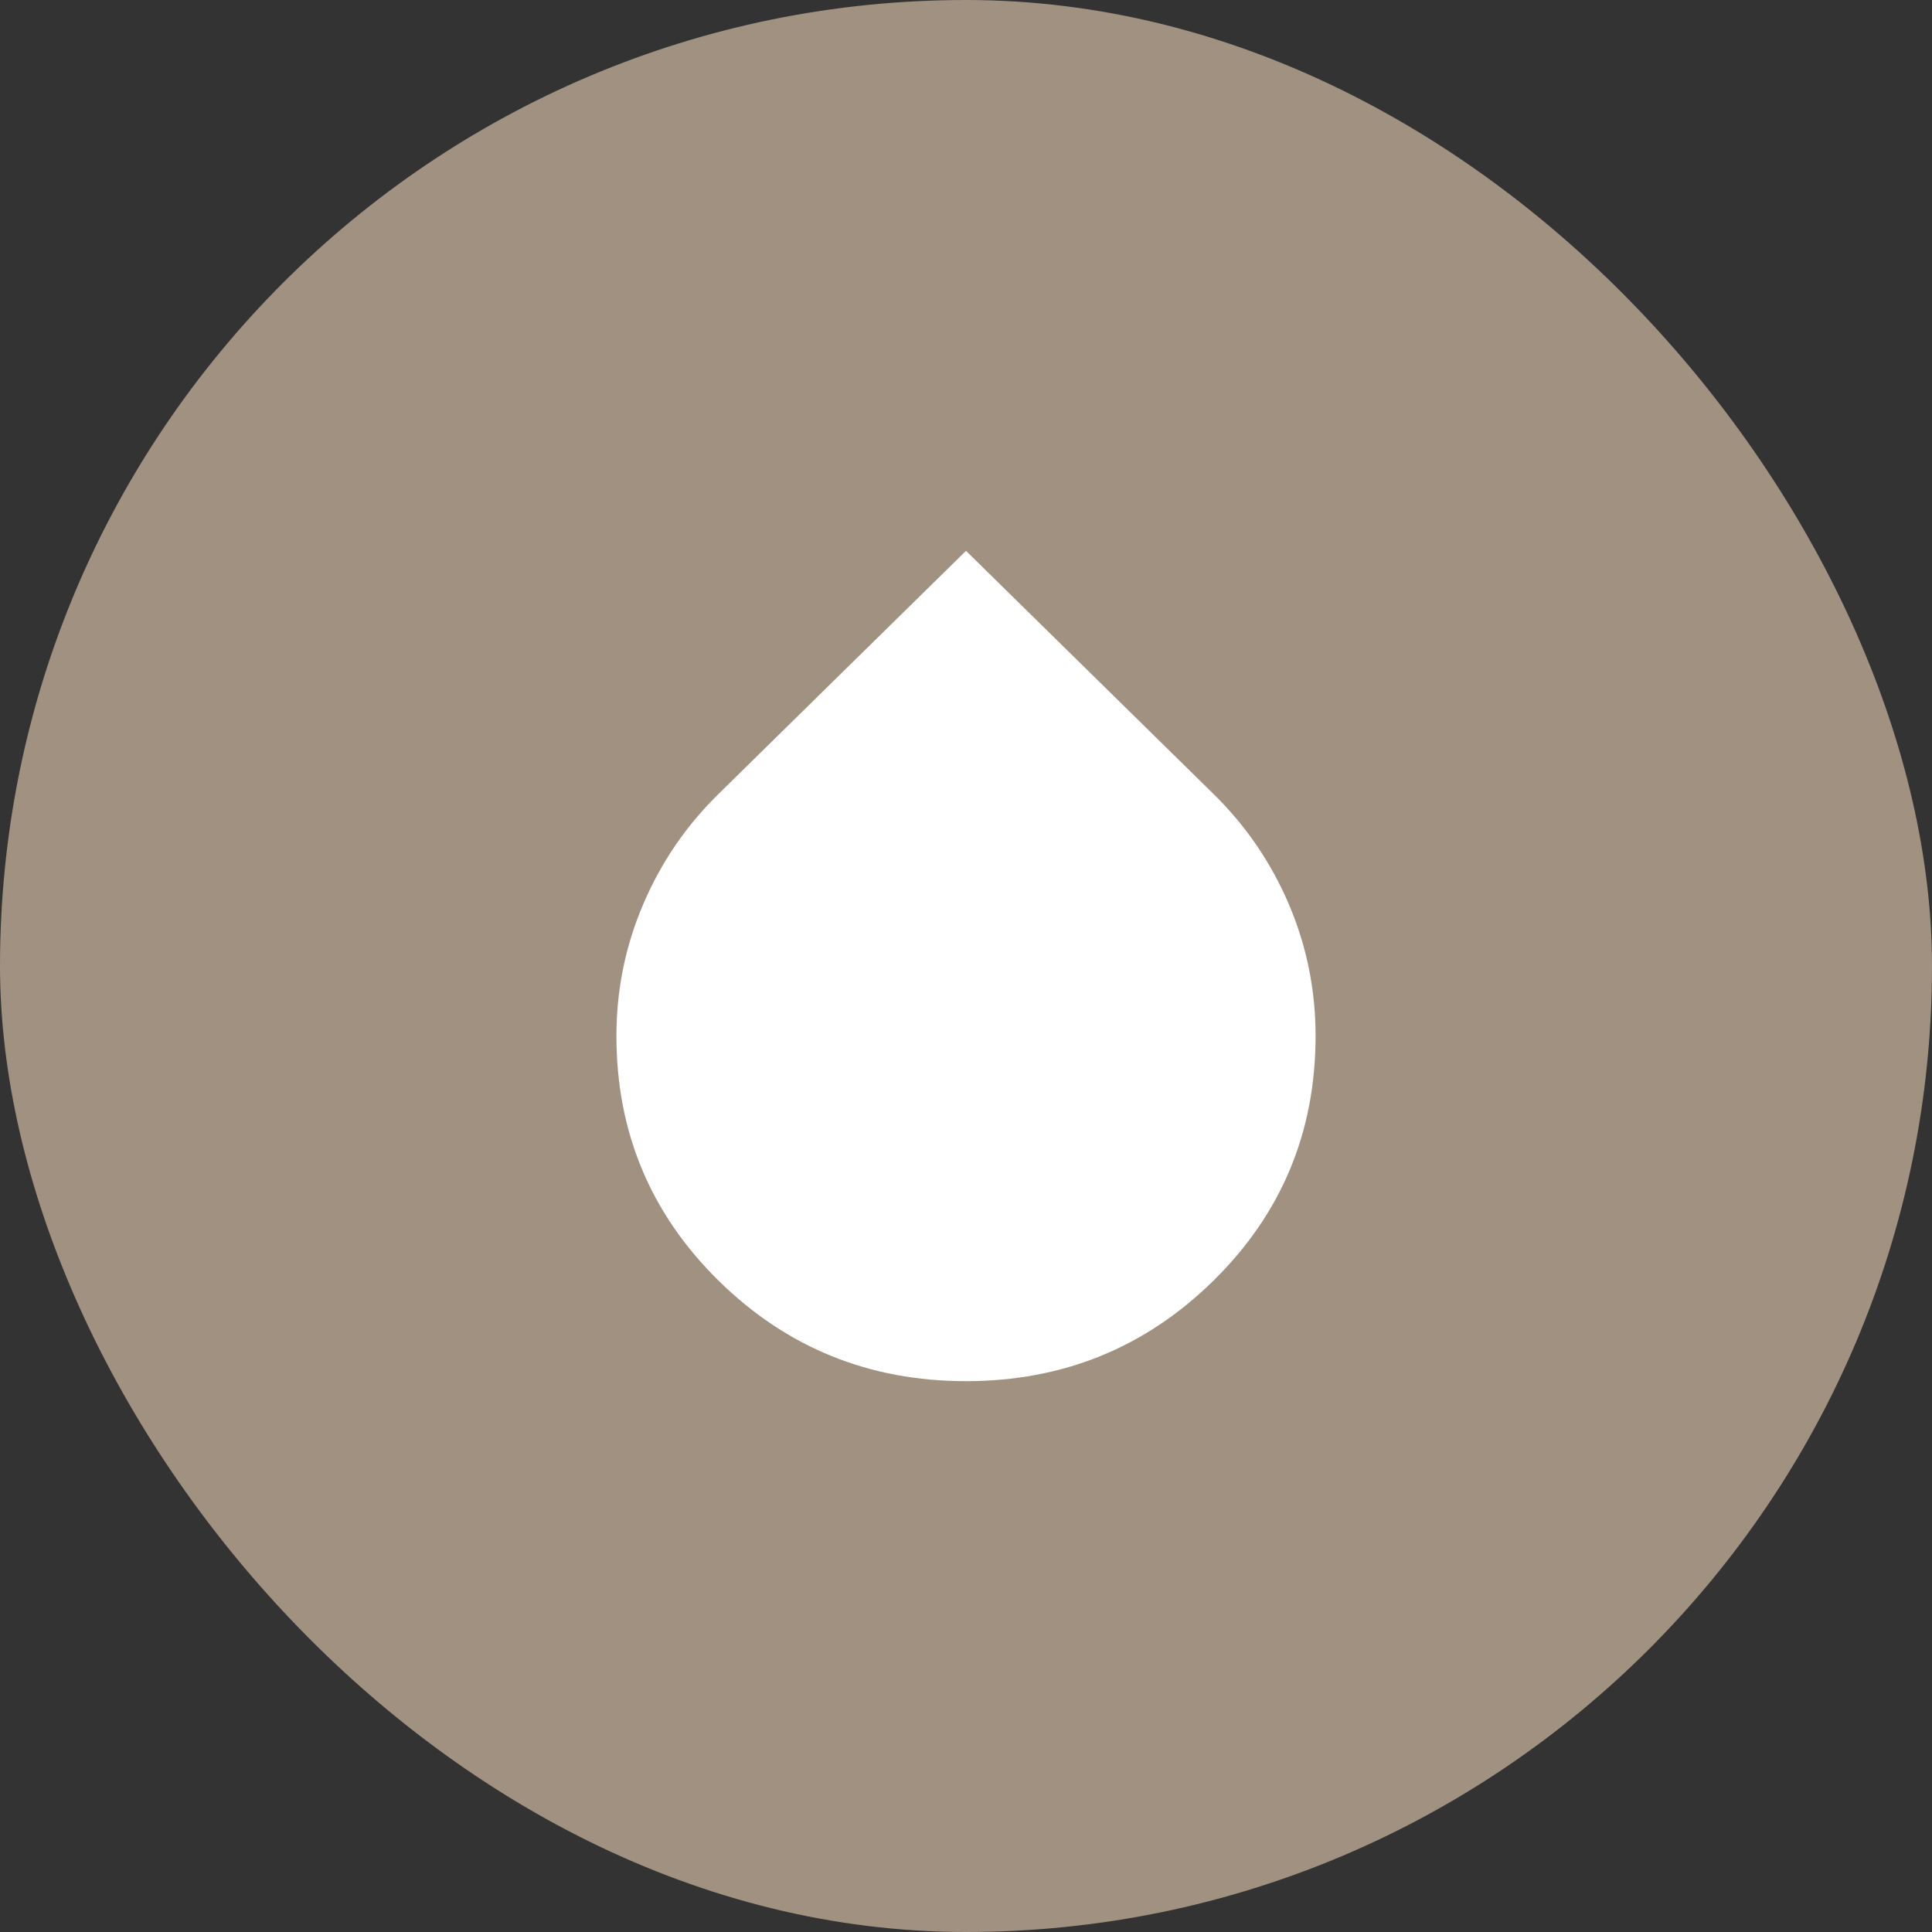
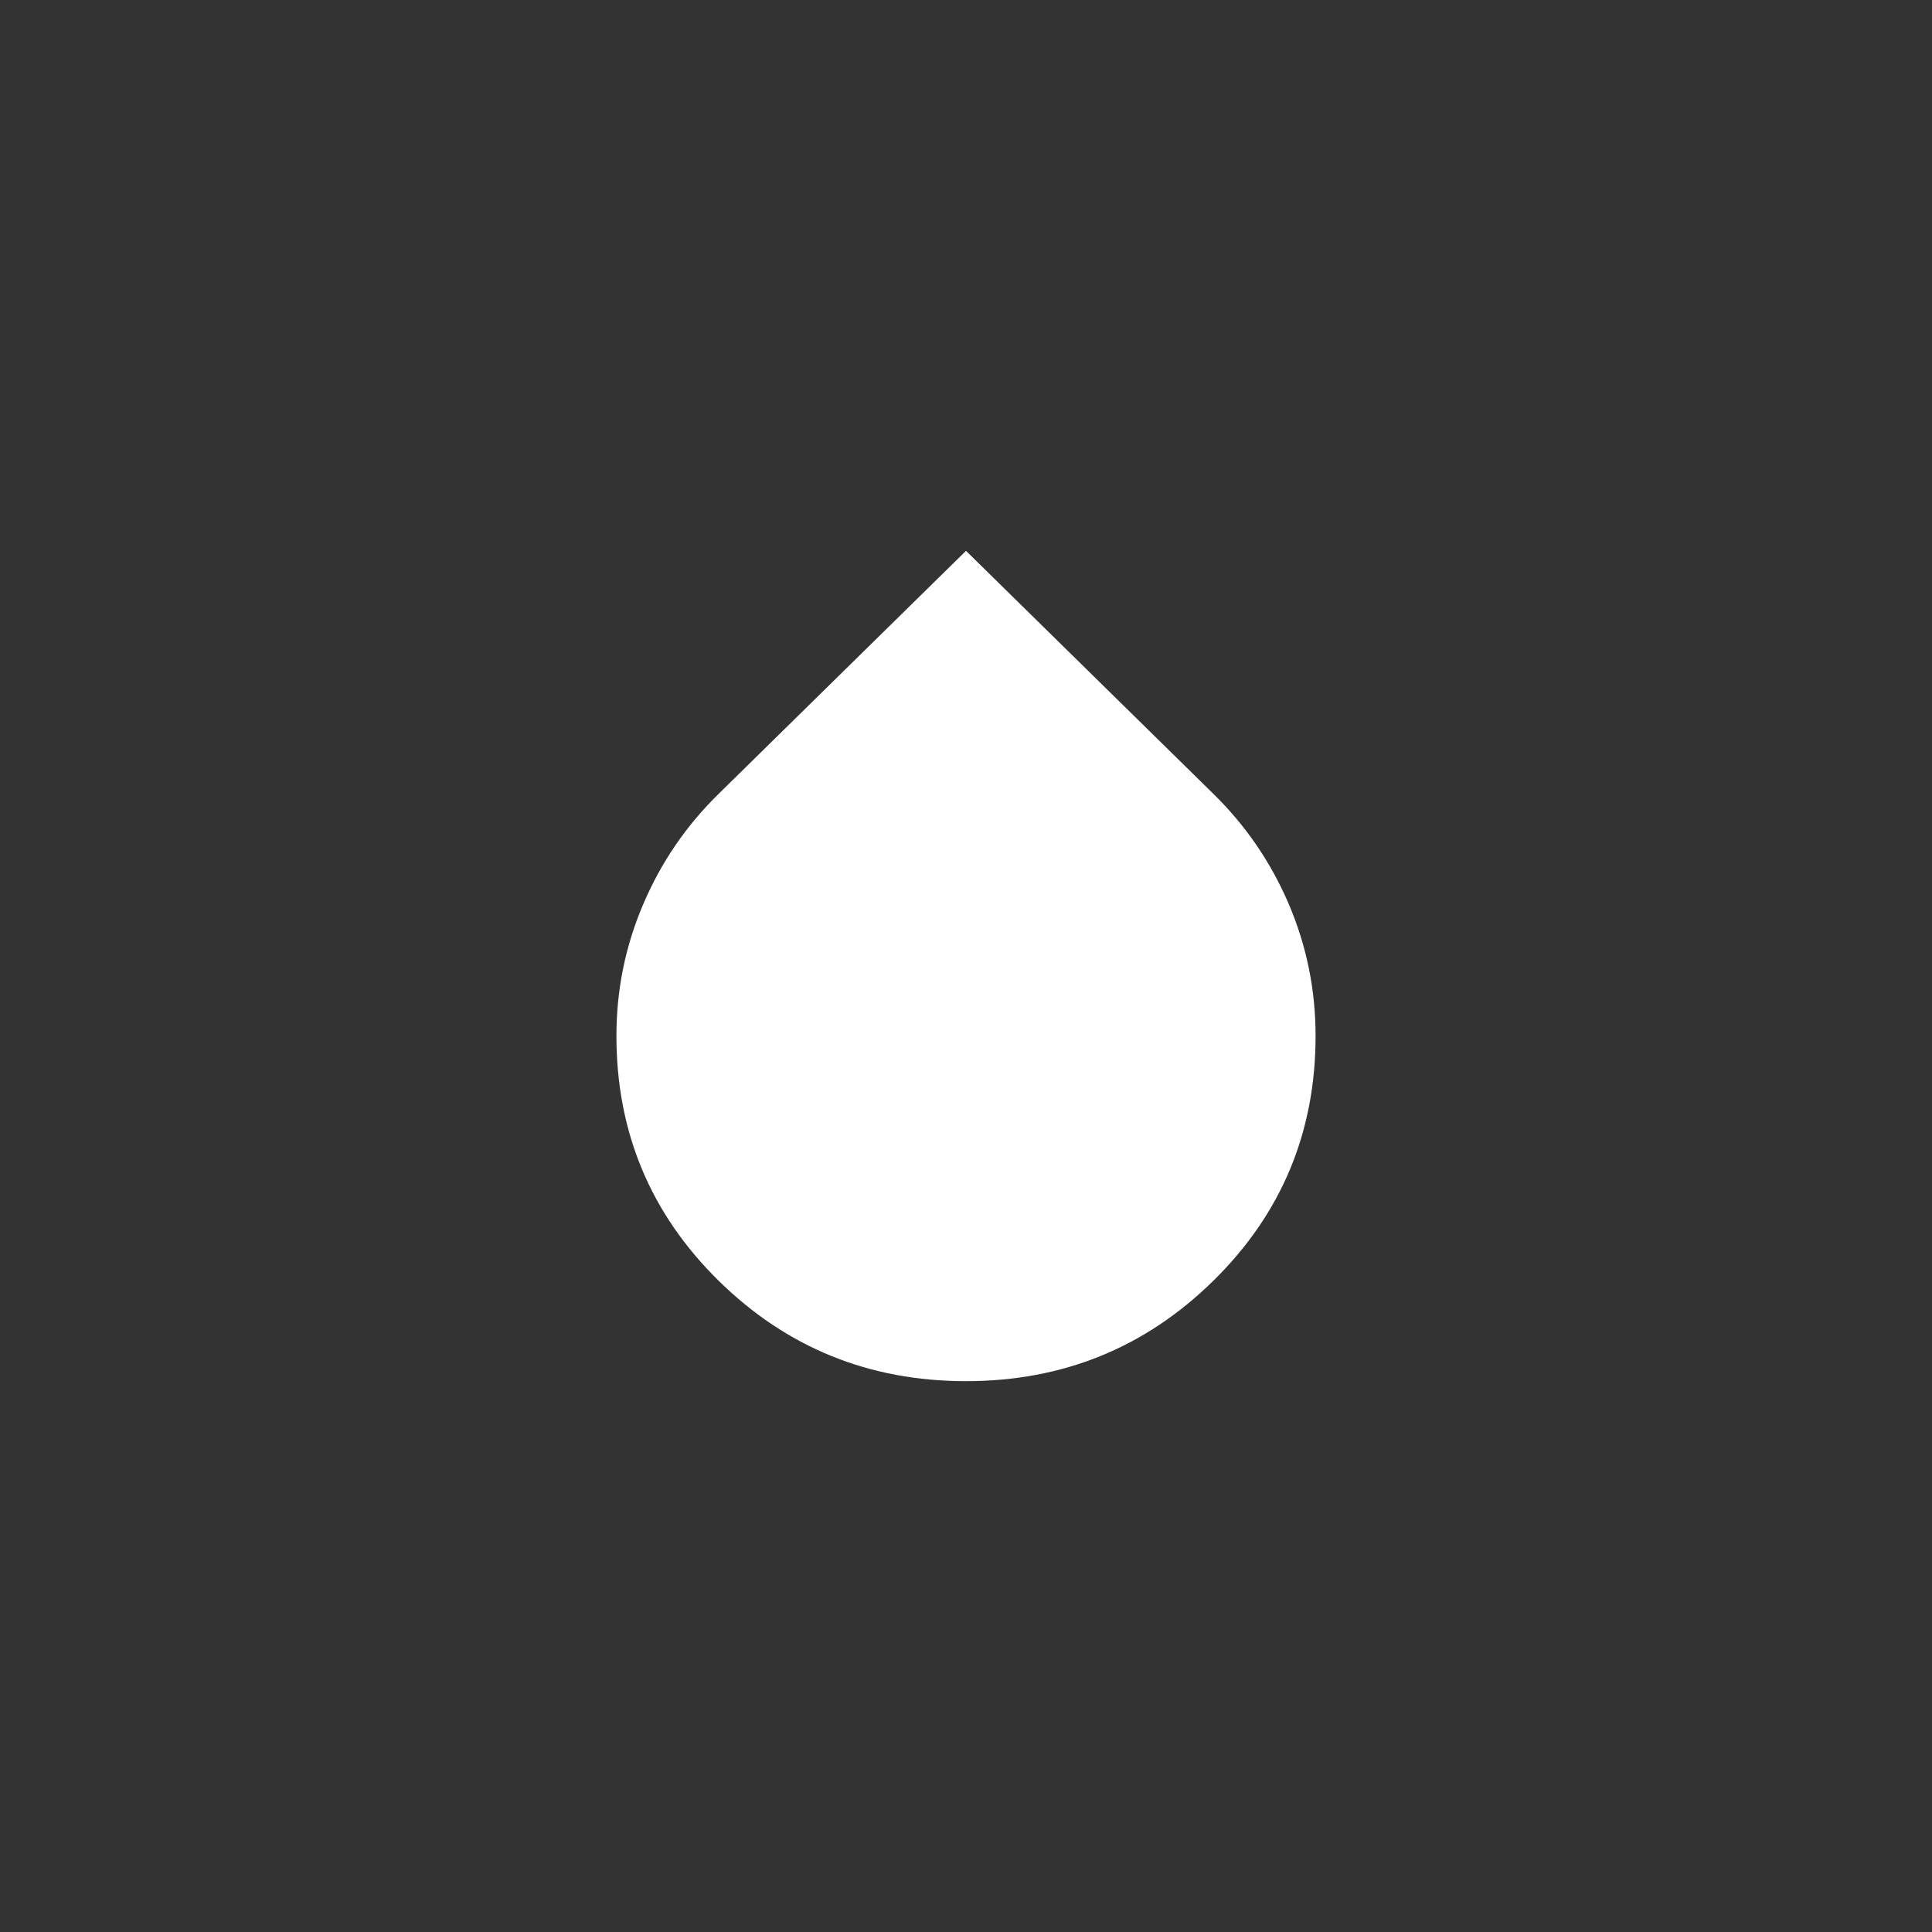
<svg xmlns="http://www.w3.org/2000/svg" width="35" height="35" viewBox="0 0 35 35" fill="none">
  <rect x="0" y="0" width="35" height="35" fill="#333333" stroke="none" />
-   <rect width="35" height="35" rx="17.5" fill="#A19181" />
  <mask id="mask0_195_738" style="mask-type:alpha" maskUnits="userSpaceOnUse" x="8" y="8" width="19" height="19">
    <rect x="8" y="8" width="19" height="19" fill="#D9D9D9" />
  </mask>
  <g mask="url(#mask0_195_738)">
-     <path d="M17.5 25.021C15.745 25.021 14.251 24.414 13.017 23.2C11.784 21.986 11.167 20.508 11.167 18.767C11.167 17.935 11.328 17.14 11.652 16.382C11.975 15.623 12.433 14.953 13.027 14.373L17.5 9.979L21.973 14.373C22.567 14.953 23.025 15.623 23.349 16.382C23.672 17.14 23.833 17.935 23.833 18.767C23.833 20.508 23.217 21.986 21.983 23.2C20.749 24.414 19.255 25.021 17.5 25.021Z" fill="white" />
+     <path d="M17.5 25.021C15.745 25.021 14.251 24.414 13.017 23.2C11.784 21.986 11.167 20.508 11.167 18.767C11.167 17.935 11.328 17.14 11.652 16.382C11.975 15.623 12.433 14.953 13.027 14.373L17.5 9.979L21.973 14.373C22.567 14.953 23.025 15.623 23.349 16.382C23.672 17.14 23.833 17.935 23.833 18.767C23.833 20.508 23.217 21.986 21.983 23.2C20.749 24.414 19.255 25.021 17.5 25.021" fill="white" />
  </g>
</svg>